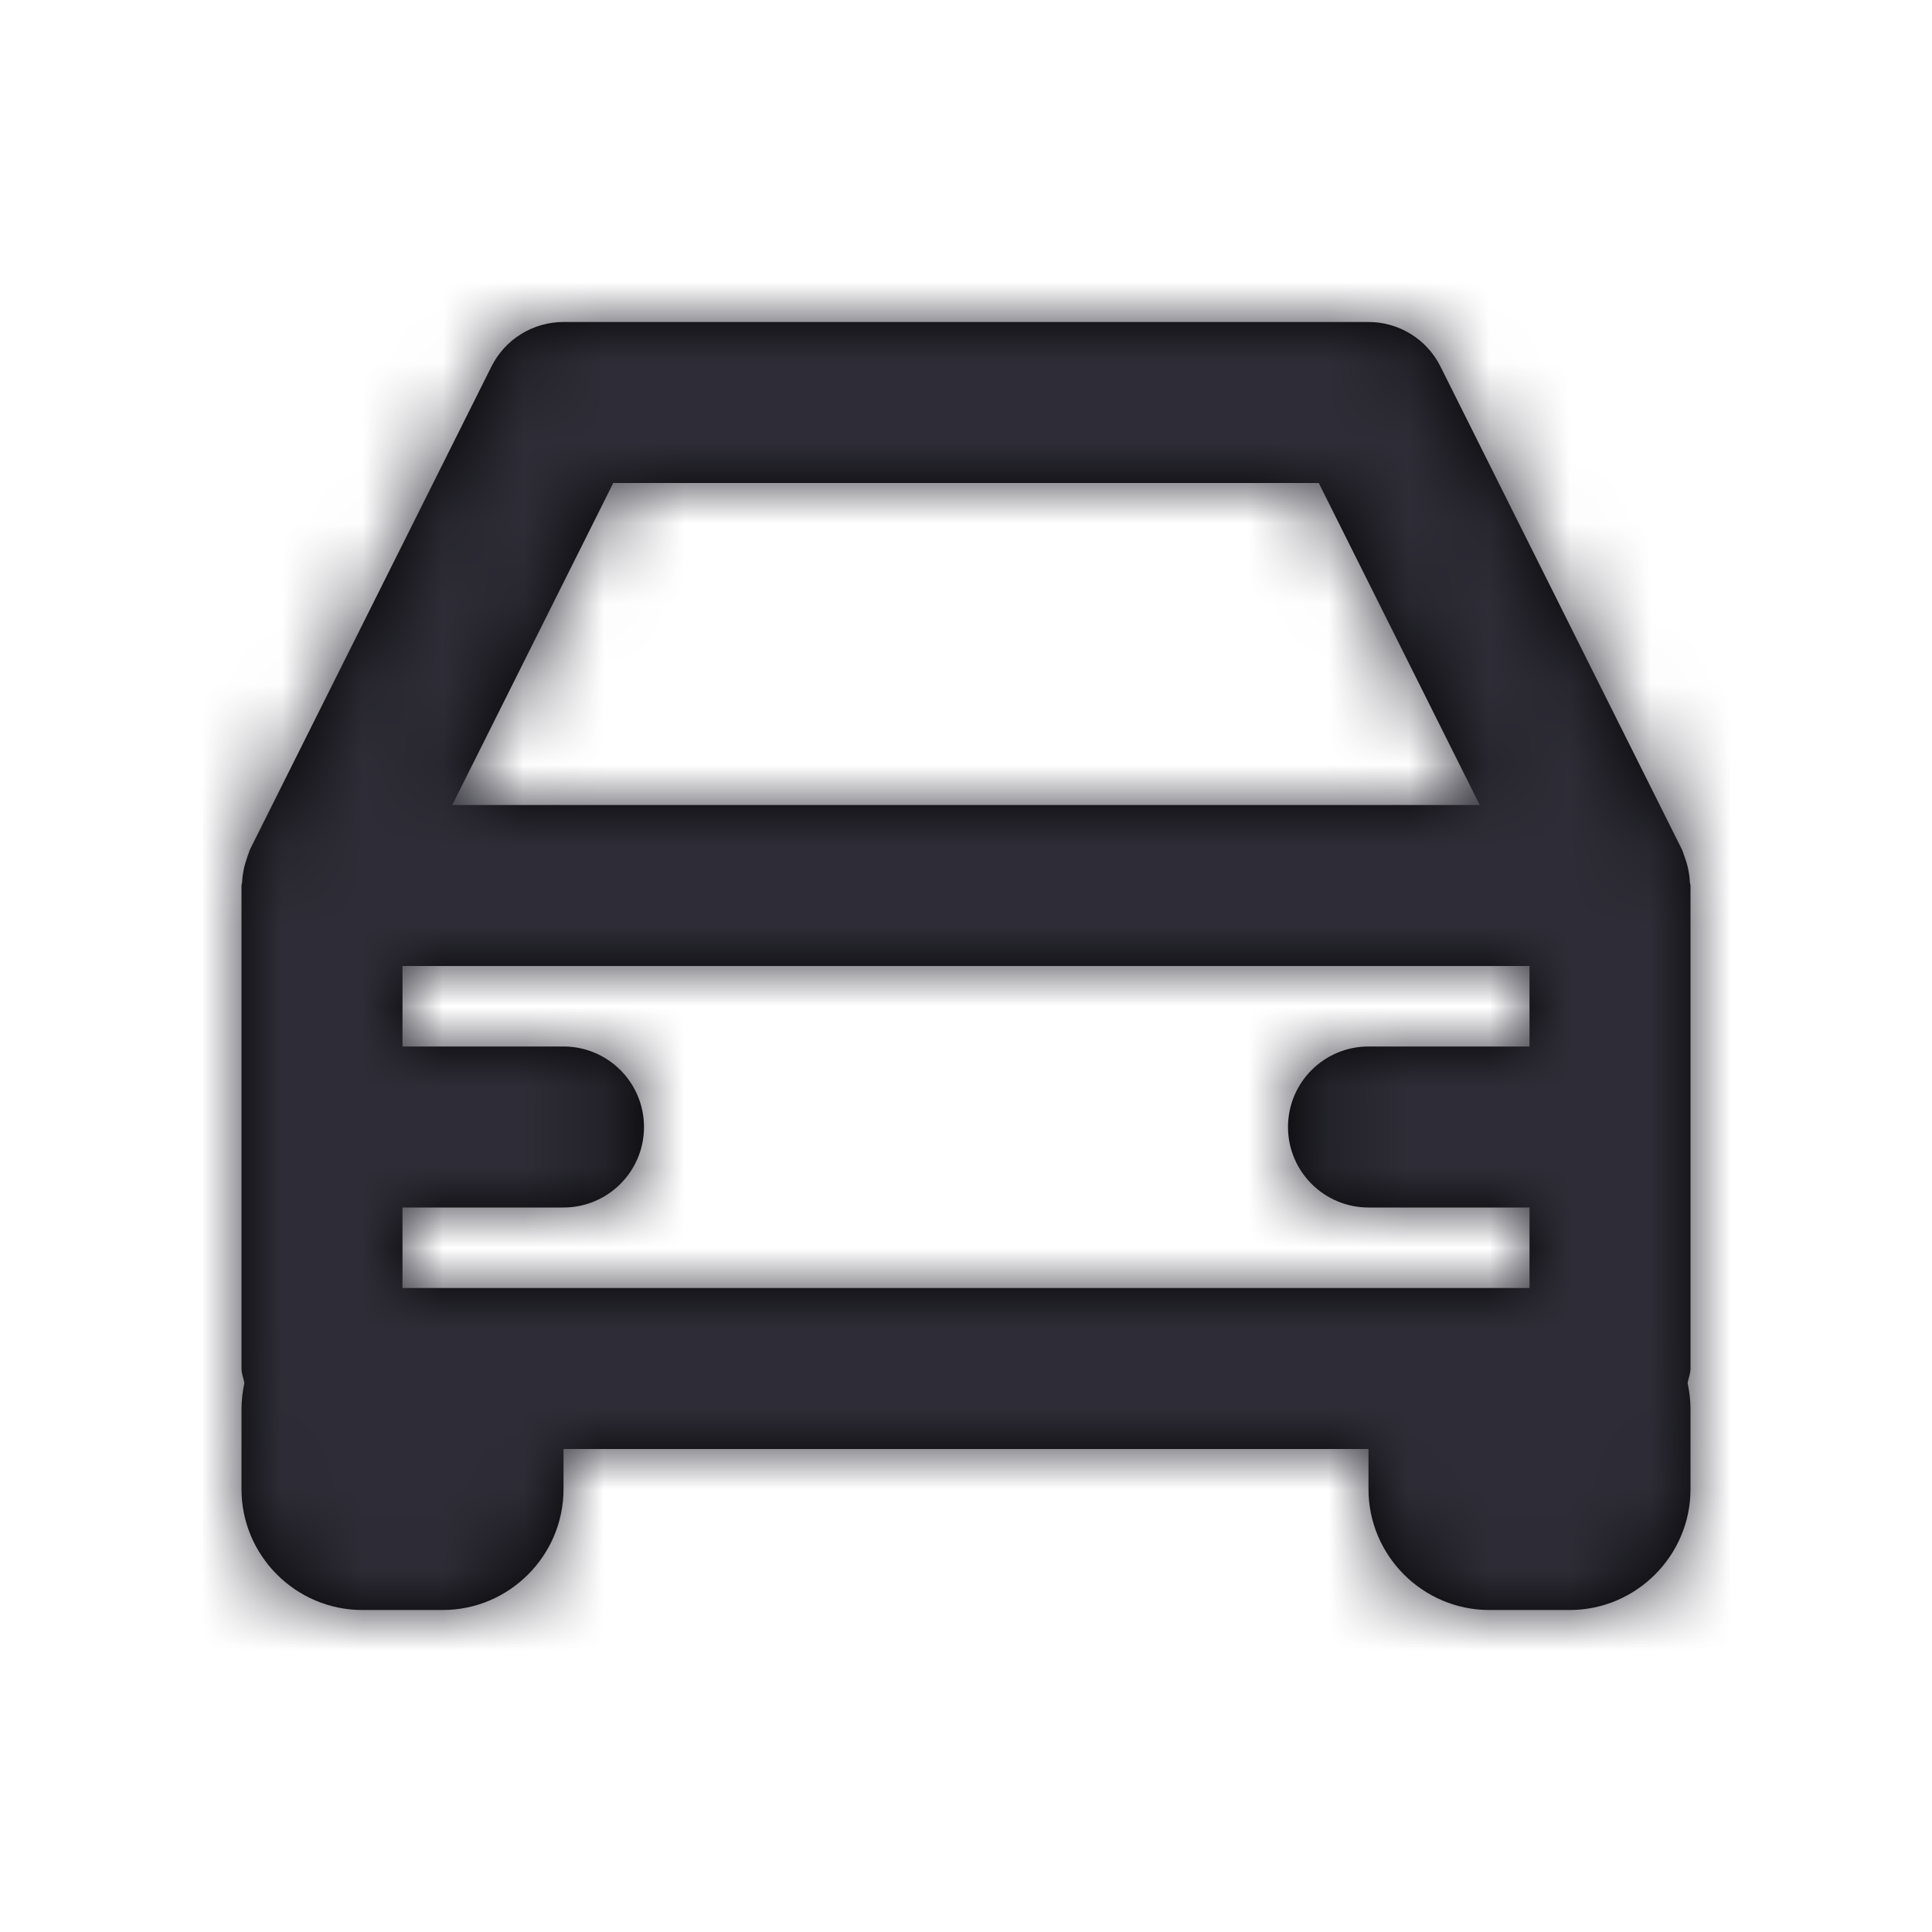
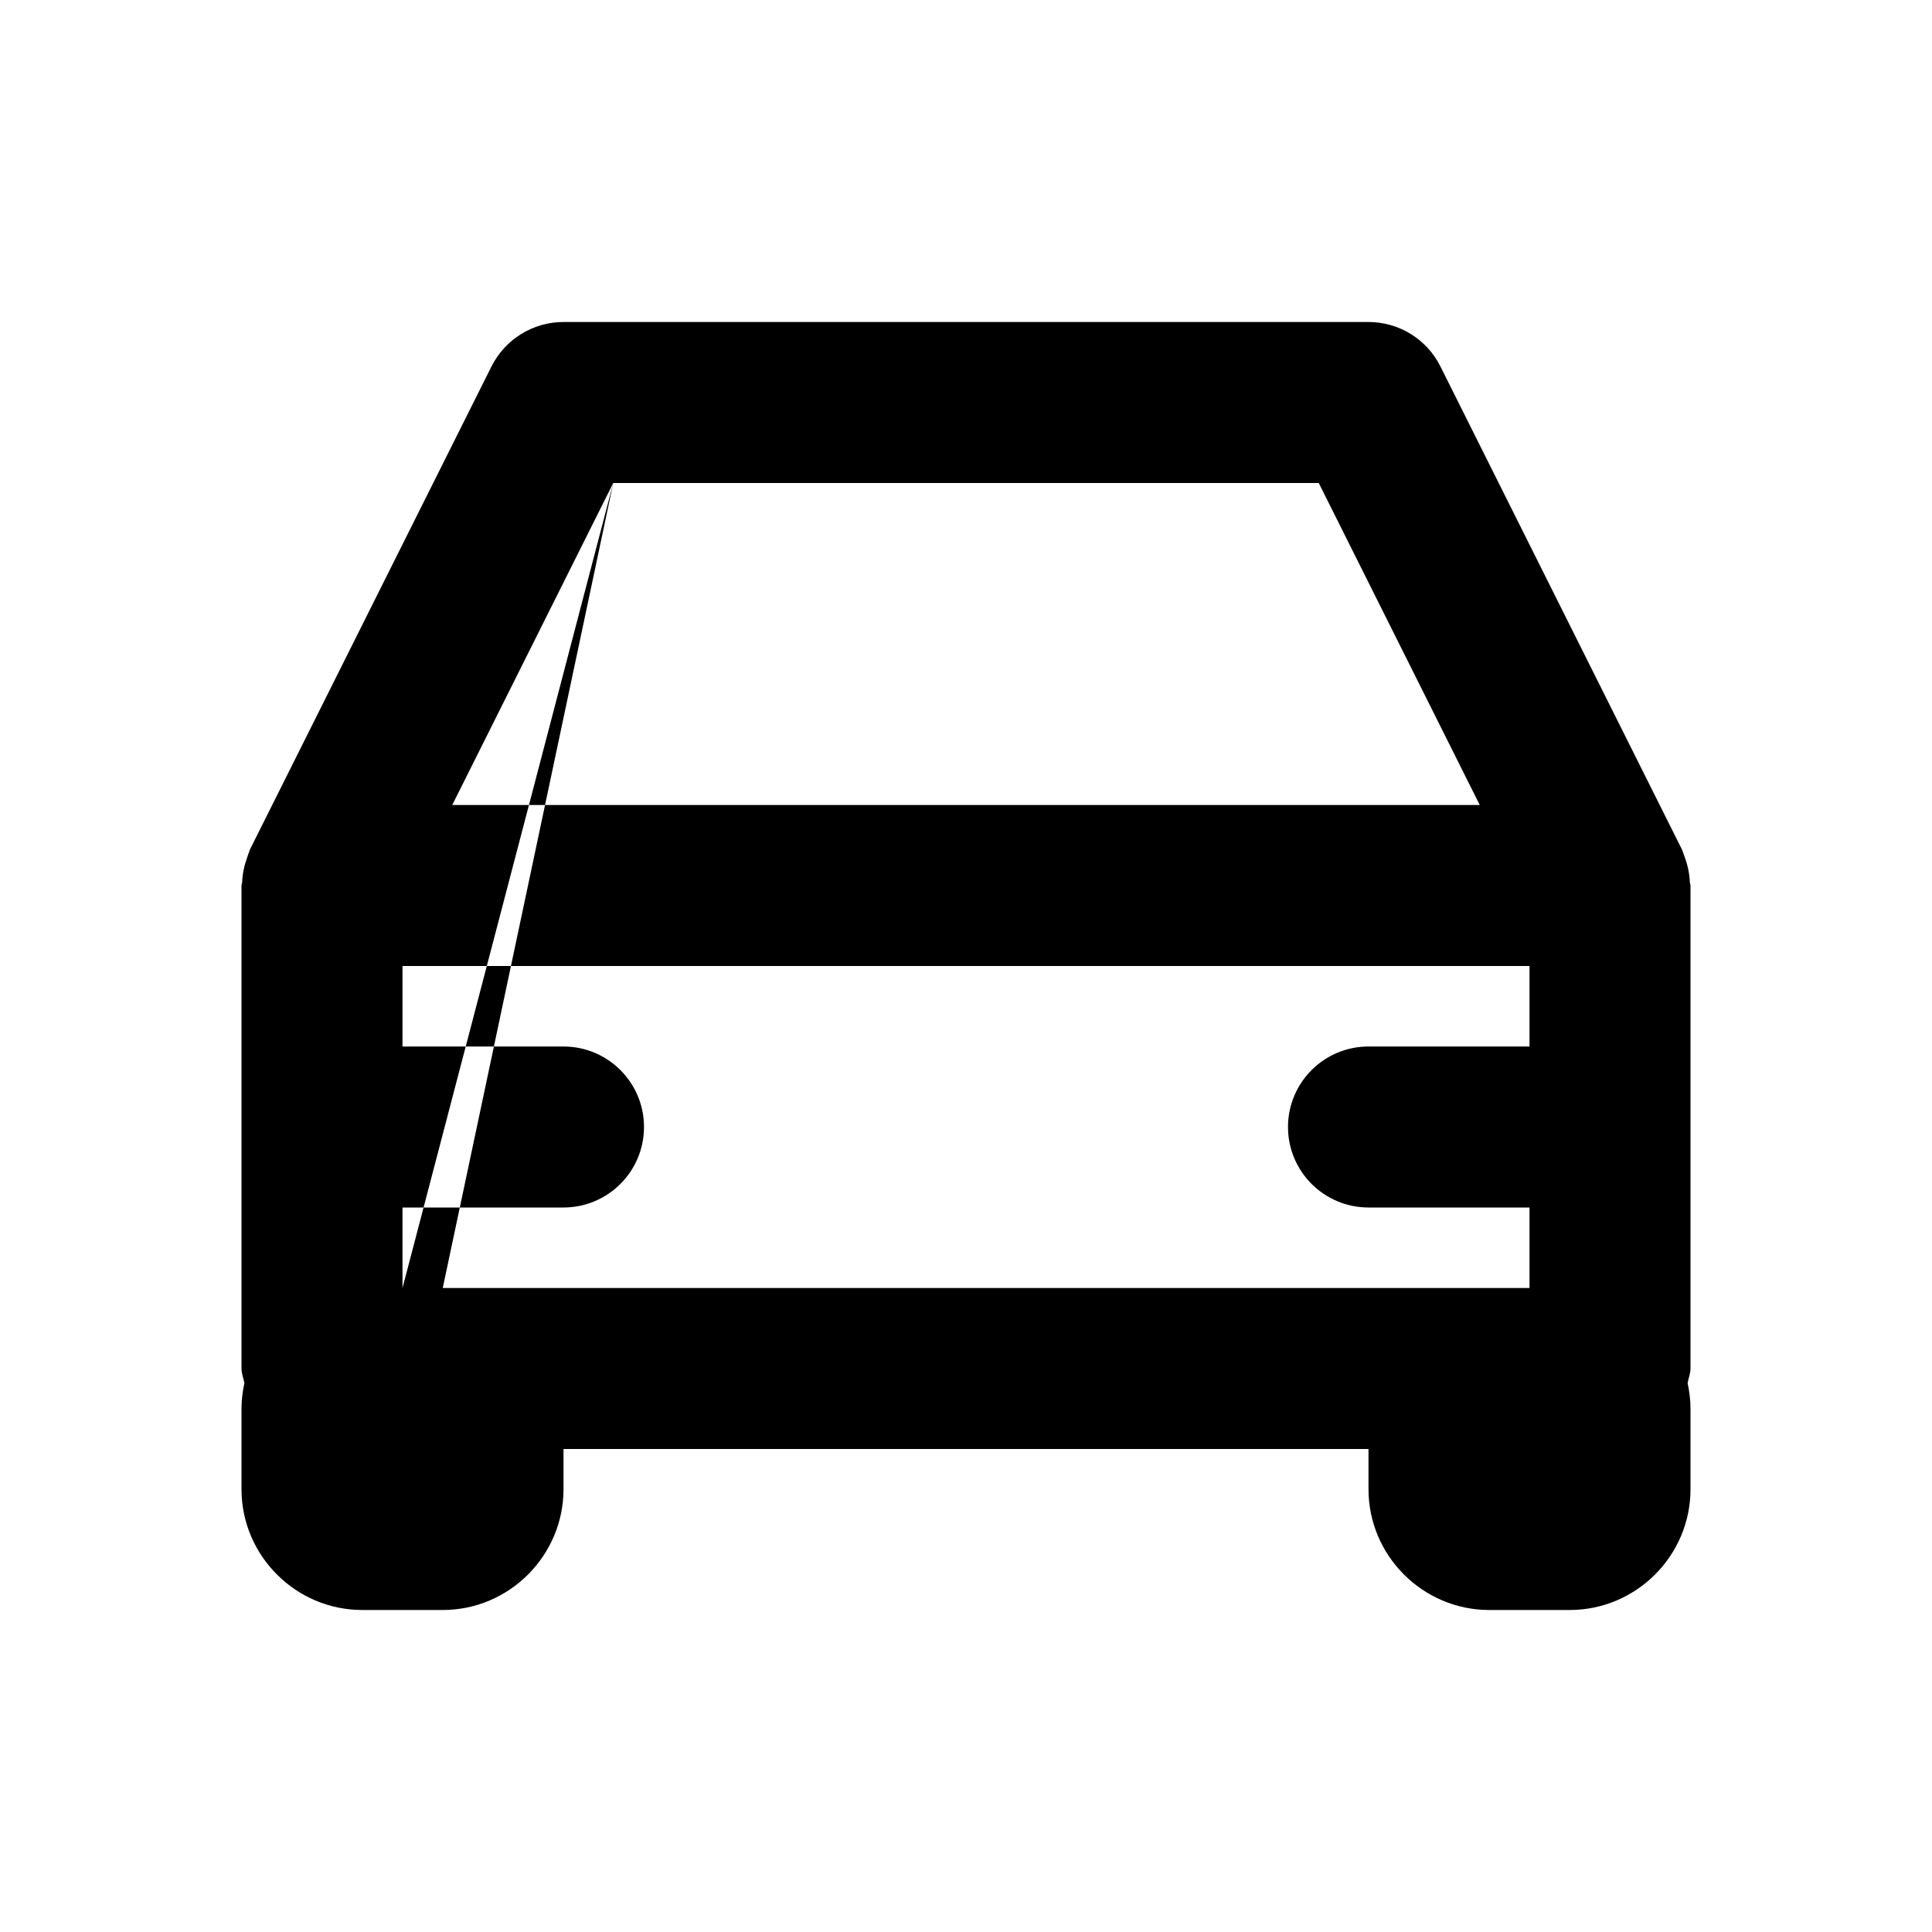
<svg xmlns="http://www.w3.org/2000/svg" xmlns:xlink="http://www.w3.org/1999/xlink" width="24px" height="24px" viewBox="0 0 24 24" version="1.1">
  <title>Icons/Car/Idle</title>
  <desc>Created with Sketch.</desc>
  <defs>
-     <path d="M7.618,6 L16.382,6 L18.382,10 L5.618,10 L7.618,6 Z M5.5,16 L5,16 L5,15 L7,15 C7.552,15 8,14.552 8,14 C8,13.448 7.552,13 7,13 L5,13 L5,12 L19,12 L19,13 L17,13 C16.448,13 16,13.448 16,14 C16,14.552 16.448,15 17,15 L19,15 L19,16 L18.5,16 L5.5,16 Z M21,11 C21,10.986 20.993,10.975 20.992,10.961 C20.988,10.857 20.967,10.755 20.931,10.656 C20.922,10.634 20.917,10.612 20.908,10.59 C20.902,10.578 20.9,10.565 20.894,10.553 L17.894,4.553 C17.725,4.214 17.379,4 17,4 L7,4 C6.621,4 6.275,4.214 6.105,4.553 L3.105,10.553 C3.099,10.565 3.097,10.578 3.092,10.59 C3.082,10.612 3.077,10.634 3.069,10.656 C3.033,10.755 3.012,10.857 3.008,10.961 C3.007,10.975 3,10.986 3,11 L3,17 C3,17.064 3.025,17.12 3.036,17.18 C3.014,17.284 3,17.39 3,17.5 L3,18.5 C3,19.325 3.675,20 4.5,20 L5.5,20 C6.325,20 7,19.325 7,18.5 L7,18 L17,18 L17,18.5 C17,19.325 17.675,20 18.5,20 L19.5,20 C20.325,20 21,19.325 21,18.5 L21,17.5 C21,17.39 20.986,17.284 20.964,17.18 C20.975,17.12 21,17.064 21,17 L21,11 Z" id="path-1" />
+     <path d="M7.618,6 L16.382,6 L18.382,10 L5.618,10 L7.618,6 Z L5,16 L5,15 L7,15 C7.552,15 8,14.552 8,14 C8,13.448 7.552,13 7,13 L5,13 L5,12 L19,12 L19,13 L17,13 C16.448,13 16,13.448 16,14 C16,14.552 16.448,15 17,15 L19,15 L19,16 L18.5,16 L5.5,16 Z M21,11 C21,10.986 20.993,10.975 20.992,10.961 C20.988,10.857 20.967,10.755 20.931,10.656 C20.922,10.634 20.917,10.612 20.908,10.59 C20.902,10.578 20.9,10.565 20.894,10.553 L17.894,4.553 C17.725,4.214 17.379,4 17,4 L7,4 C6.621,4 6.275,4.214 6.105,4.553 L3.105,10.553 C3.099,10.565 3.097,10.578 3.092,10.59 C3.082,10.612 3.077,10.634 3.069,10.656 C3.033,10.755 3.012,10.857 3.008,10.961 C3.007,10.975 3,10.986 3,11 L3,17 C3,17.064 3.025,17.12 3.036,17.18 C3.014,17.284 3,17.39 3,17.5 L3,18.5 C3,19.325 3.675,20 4.5,20 L5.5,20 C6.325,20 7,19.325 7,18.5 L7,18 L17,18 L17,18.5 C17,19.325 17.675,20 18.5,20 L19.5,20 C20.325,20 21,19.325 21,18.5 L21,17.5 C21,17.39 20.986,17.284 20.964,17.18 C20.975,17.12 21,17.064 21,17 L21,11 Z" id="path-1" />
  </defs>
  <g id="Icons/Car/Idle" stroke="none" stroke-width="1" fill="none" fill-rule="evenodd">
    <mask id="mask-2" fill="white">
      <use xlink:href="#path-1" />
    </mask>
    <use id="Fill-1" fill="#000000" xlink:href="#path-1" />
    <g id="Colors/Grey/Grey-1" mask="url(#mask-2)" fill="#2E2D37">
-       <rect id="Rectangle" x="0" y="0" width="24" height="24" />
-     </g>
+       </g>
  </g>
</svg>